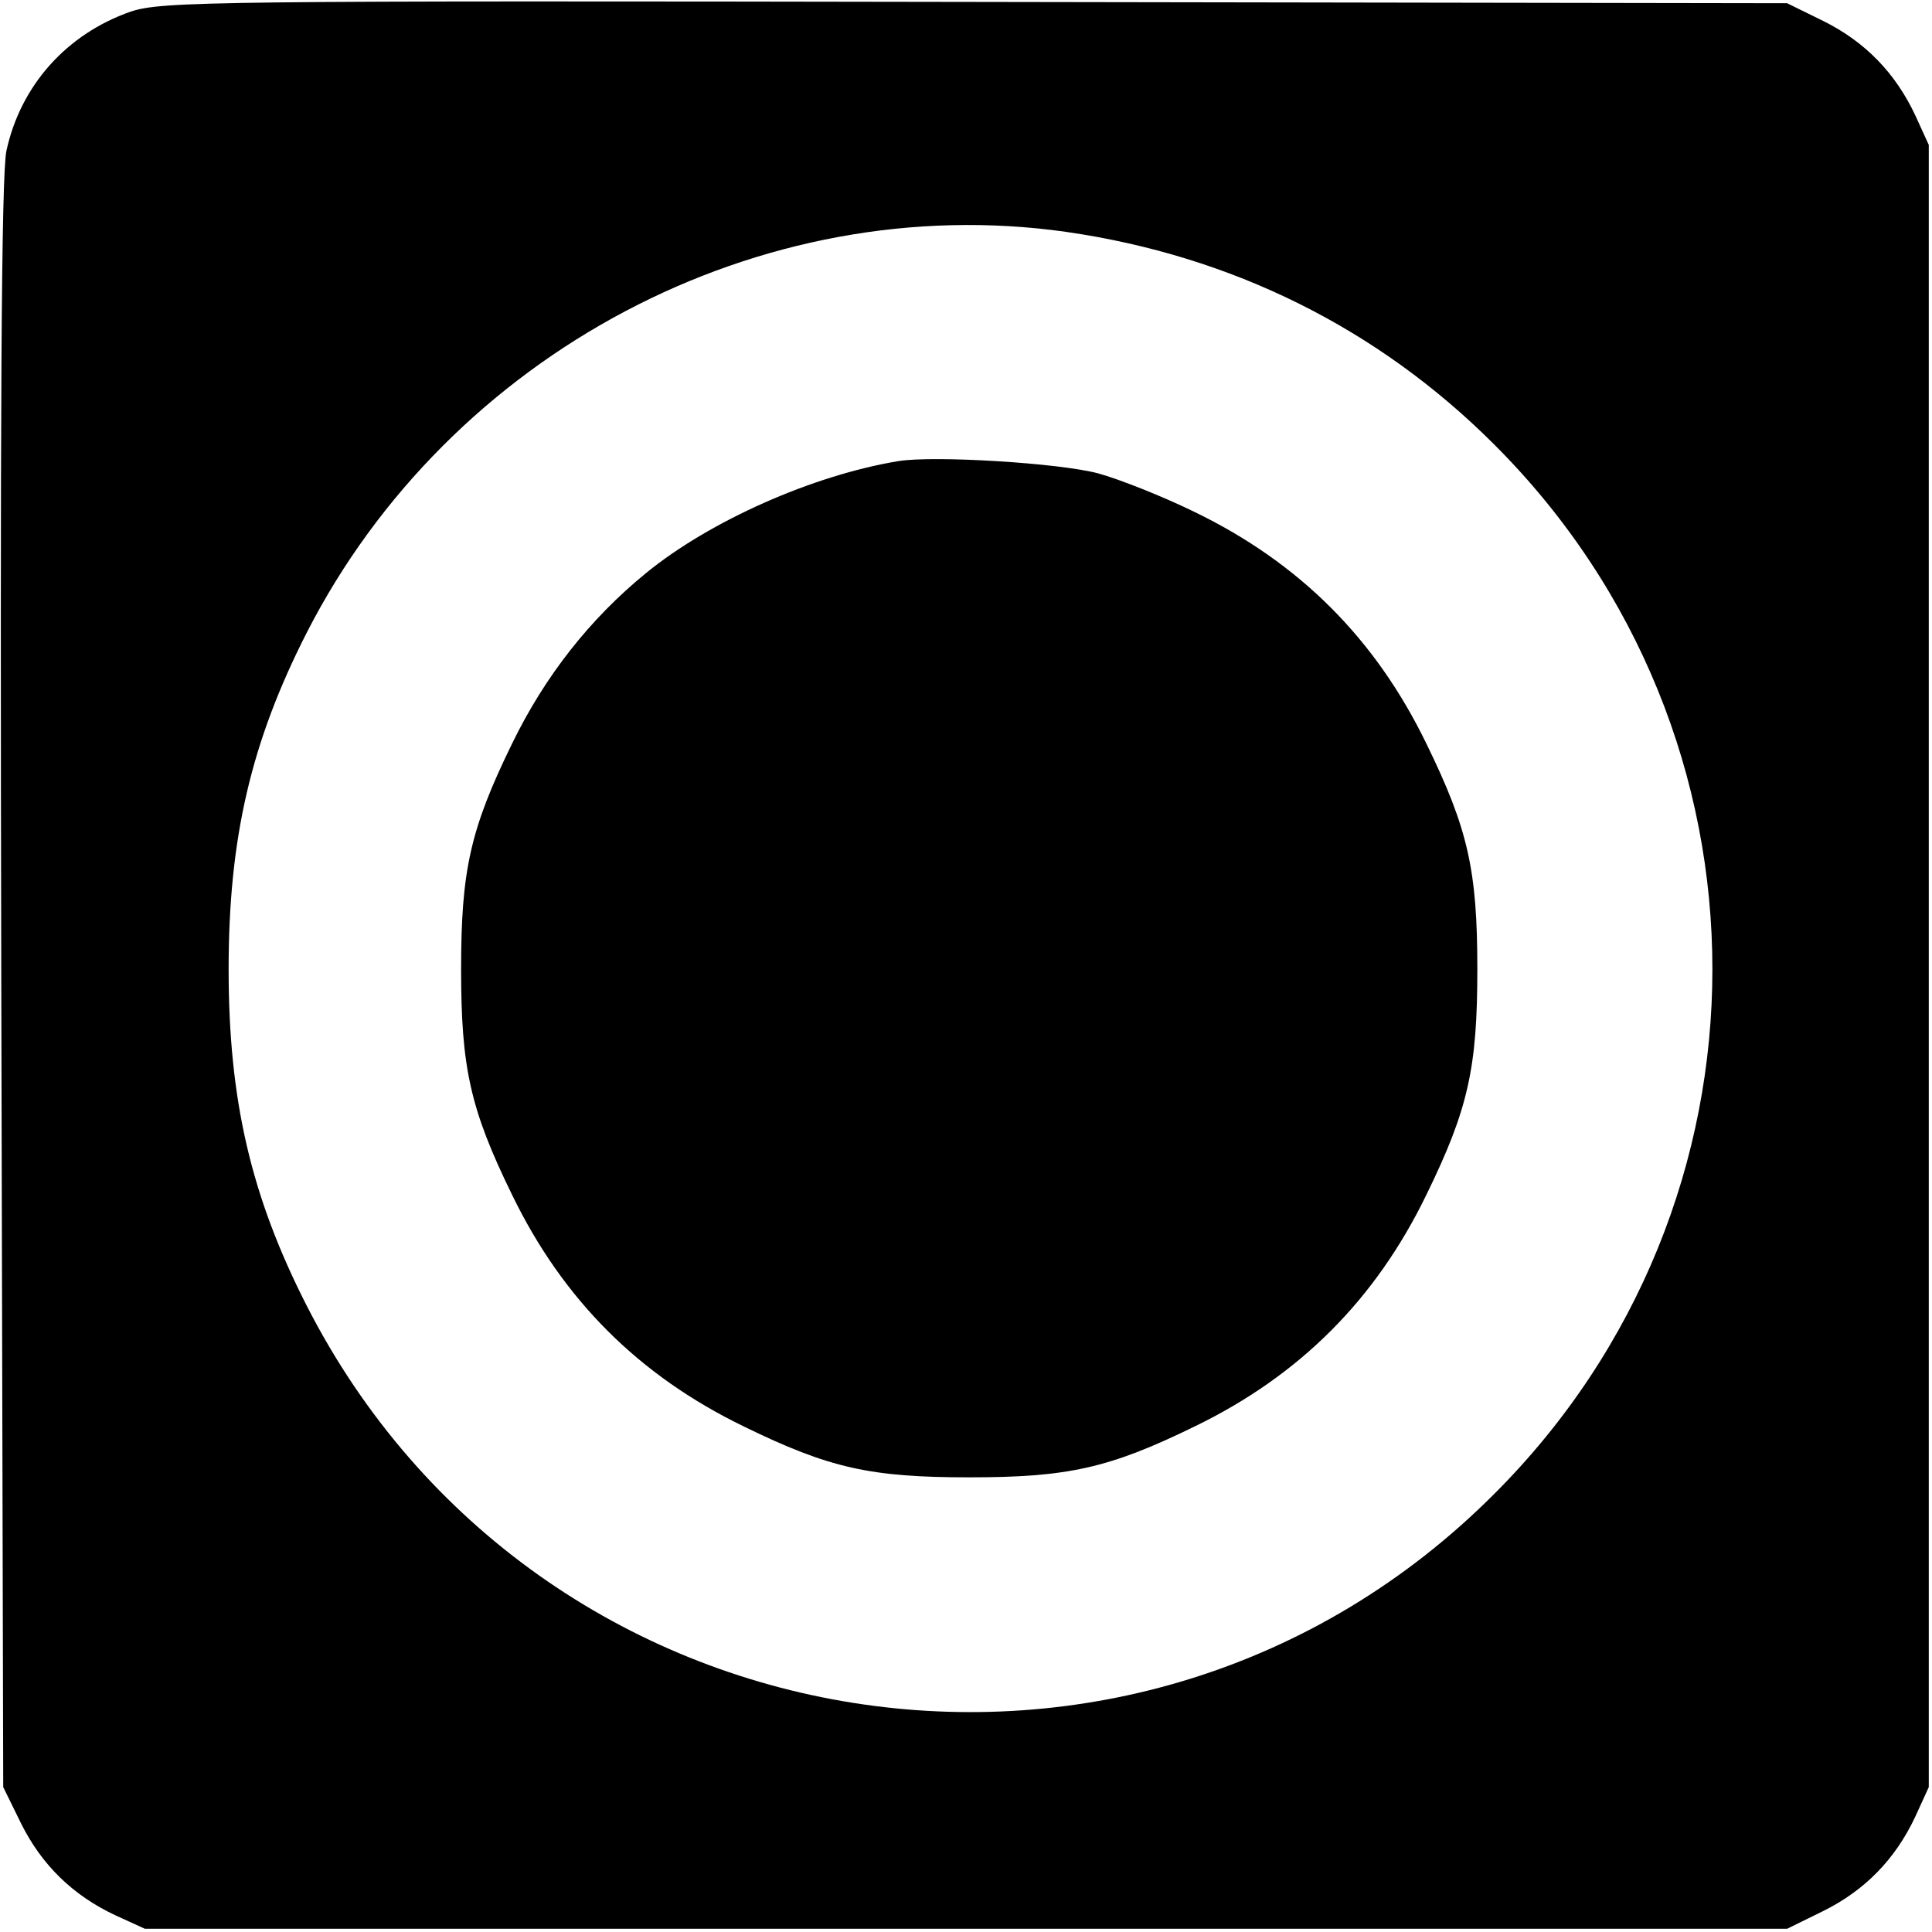
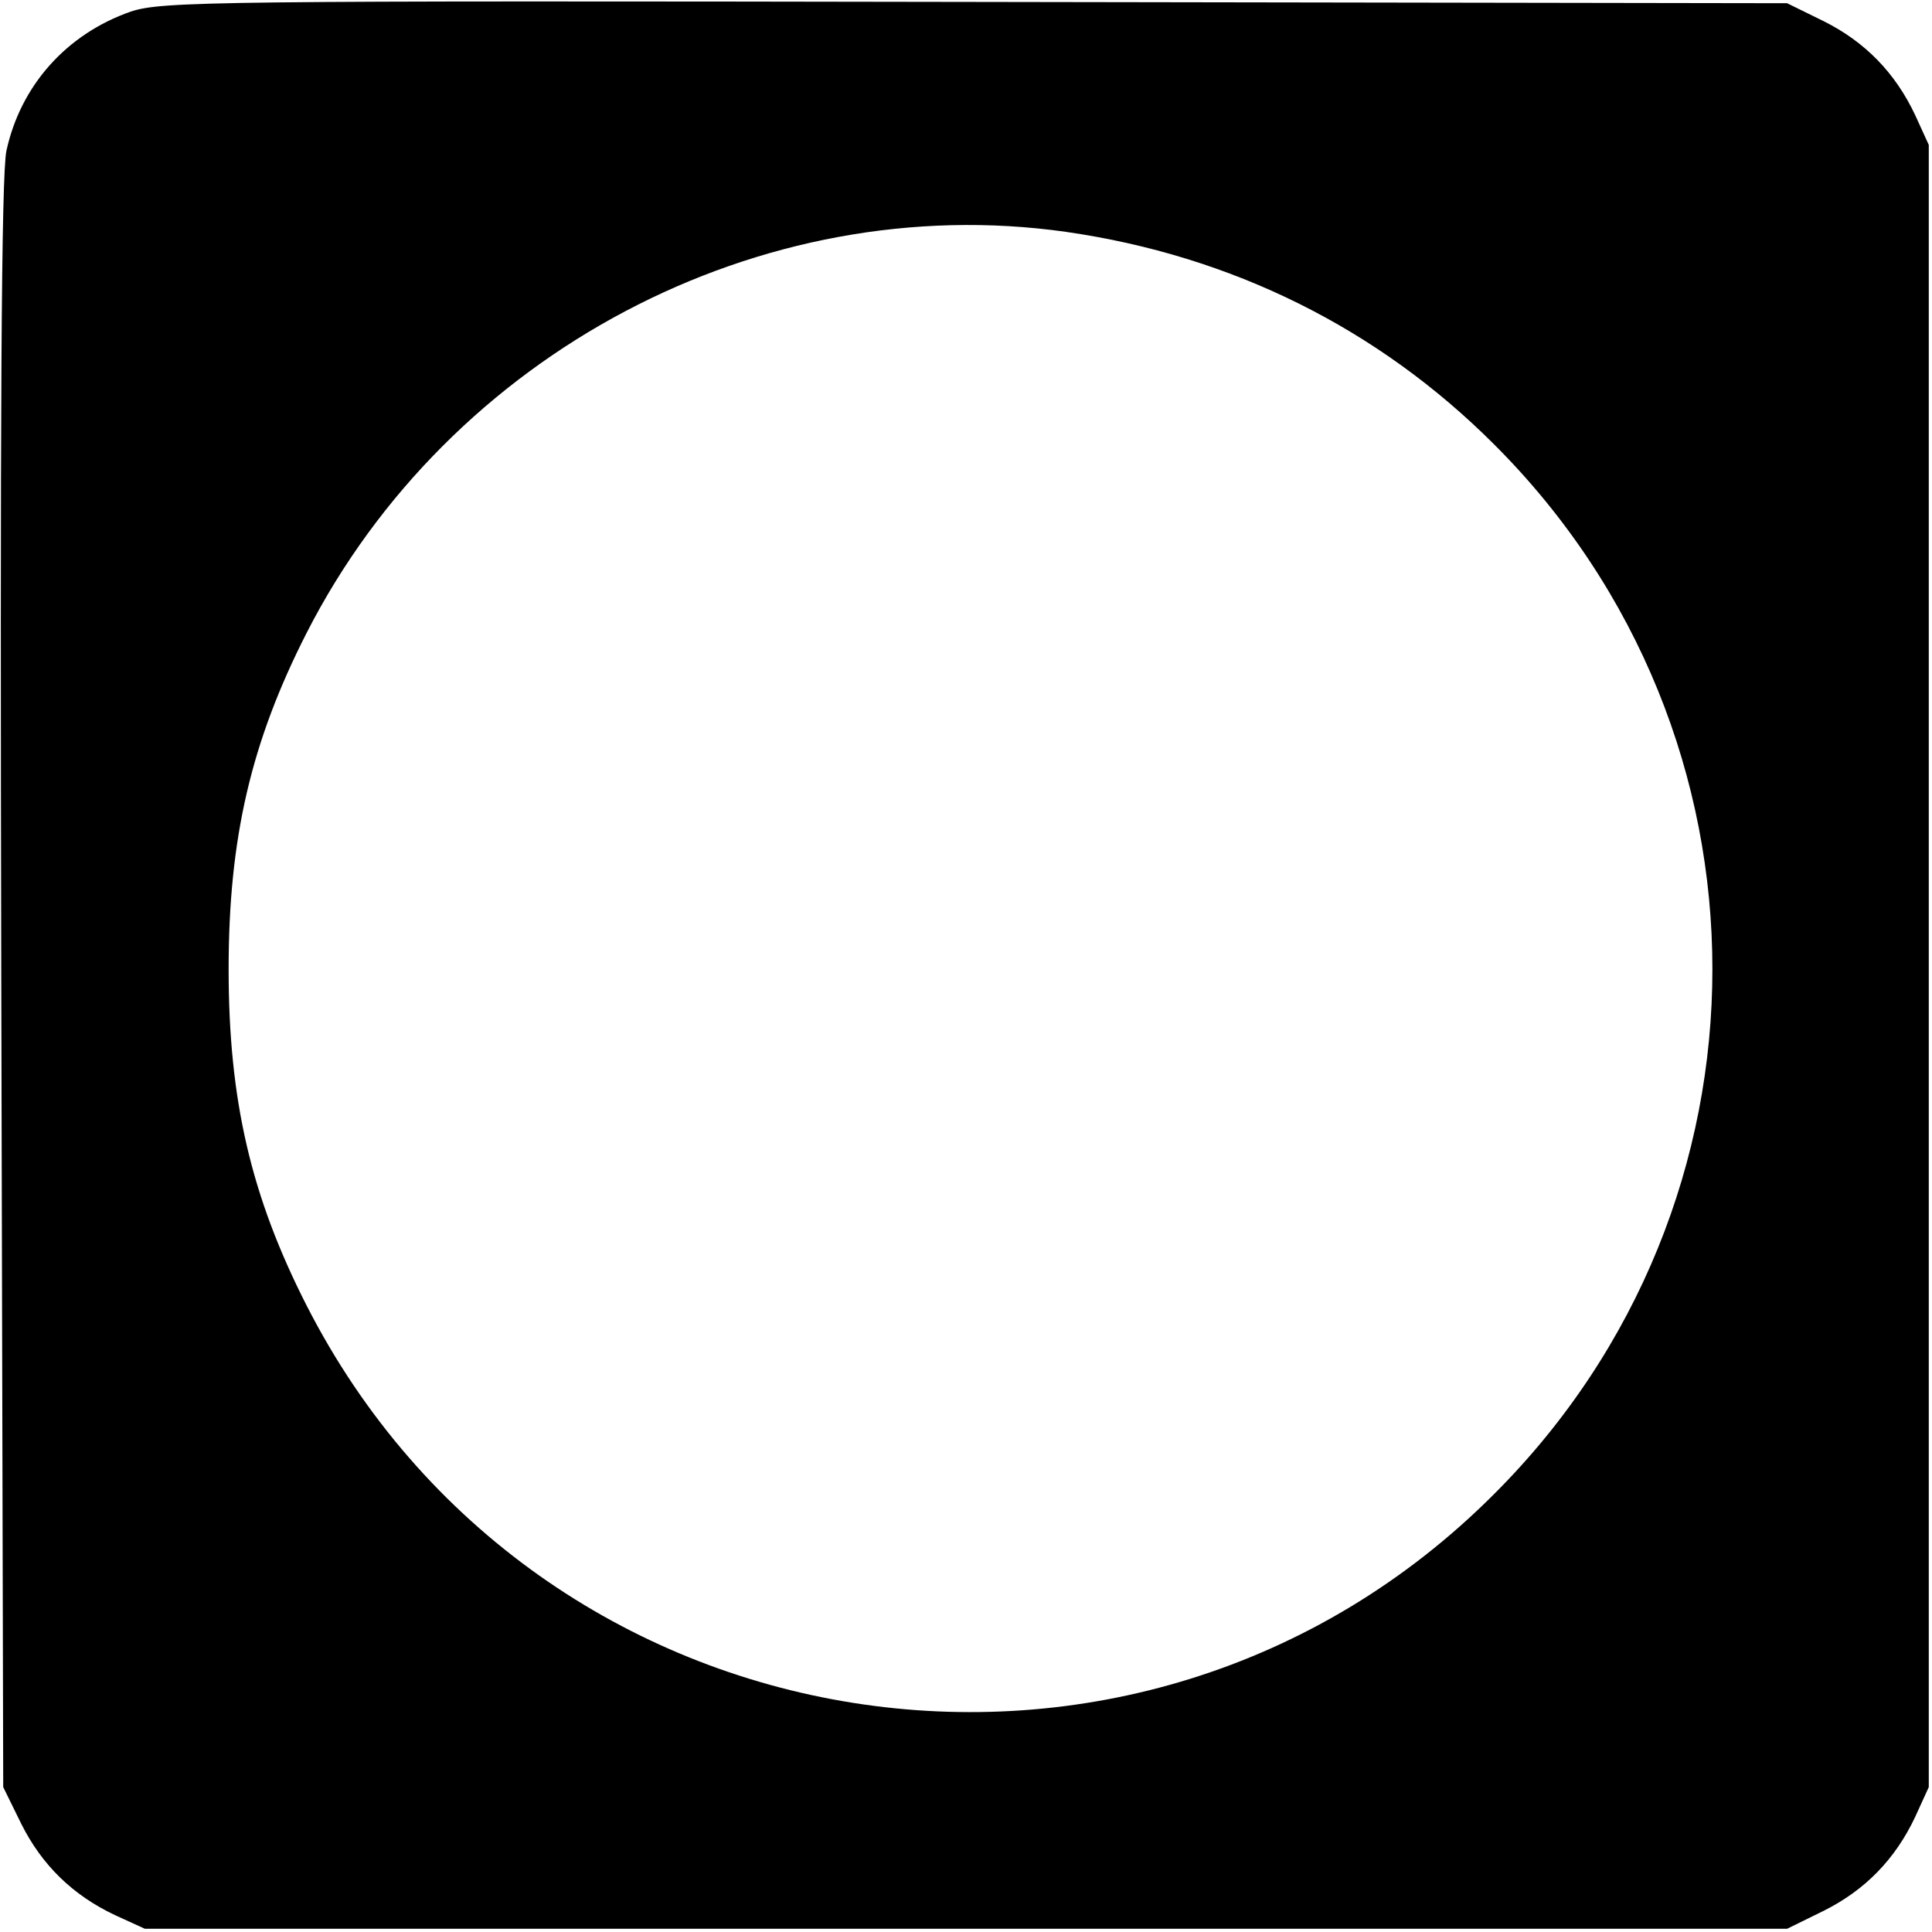
<svg xmlns="http://www.w3.org/2000/svg" version="1.0" width="300pt" height="300pt" viewBox="0 0 300 300" preserveAspectRatio="xMidYMid meet">
  <g transform="translate(0,300) scale(0.1,-0.1)" fill="#000000" stroke="none">
    <path d="M203 2982 c-100 -35 -171 -115 -193 -216 -8 -36 -10 -416 -8 -1296 l3 -1245 28 -57 c32 -64 80 -111 146 -142 l46 -21 1275 0 1275 0 57 28 c64 32 111 80 142 146 l21 46 0 1275 0 1275 -21 46 c-31 66 -78 114 -142 146 l-57 28 -1260 2 c-1189 2 -1263 1 -1312 -15z m1452 -342 c258 -37 485 -150 665 -330 452 -451 452 -1179 0 -1630 -554 -555 -1487 -407 -1844 293 -86 169 -121 318 -121 522 0 204 35 353 121 522 222 435 705 690 1179 623z" />
-     <path d="M1395 2284 c-133 -22 -293 -93 -392 -174 -87 -71 -157 -160 -208 -265 -65 -133 -79 -197 -79 -350 0 -153 14 -217 79 -350 79 -163 197 -281 360 -360 133 -65 197 -79 350 -79 153 0 217 14 350 79 163 79 281 197 360 360 65 133 79 197 79 350 0 153 -14 217 -79 350 -79 163 -197 281 -360 360 -49 24 -117 51 -150 60 -60 16 -254 28 -310 19z" />
  </g>
</svg>